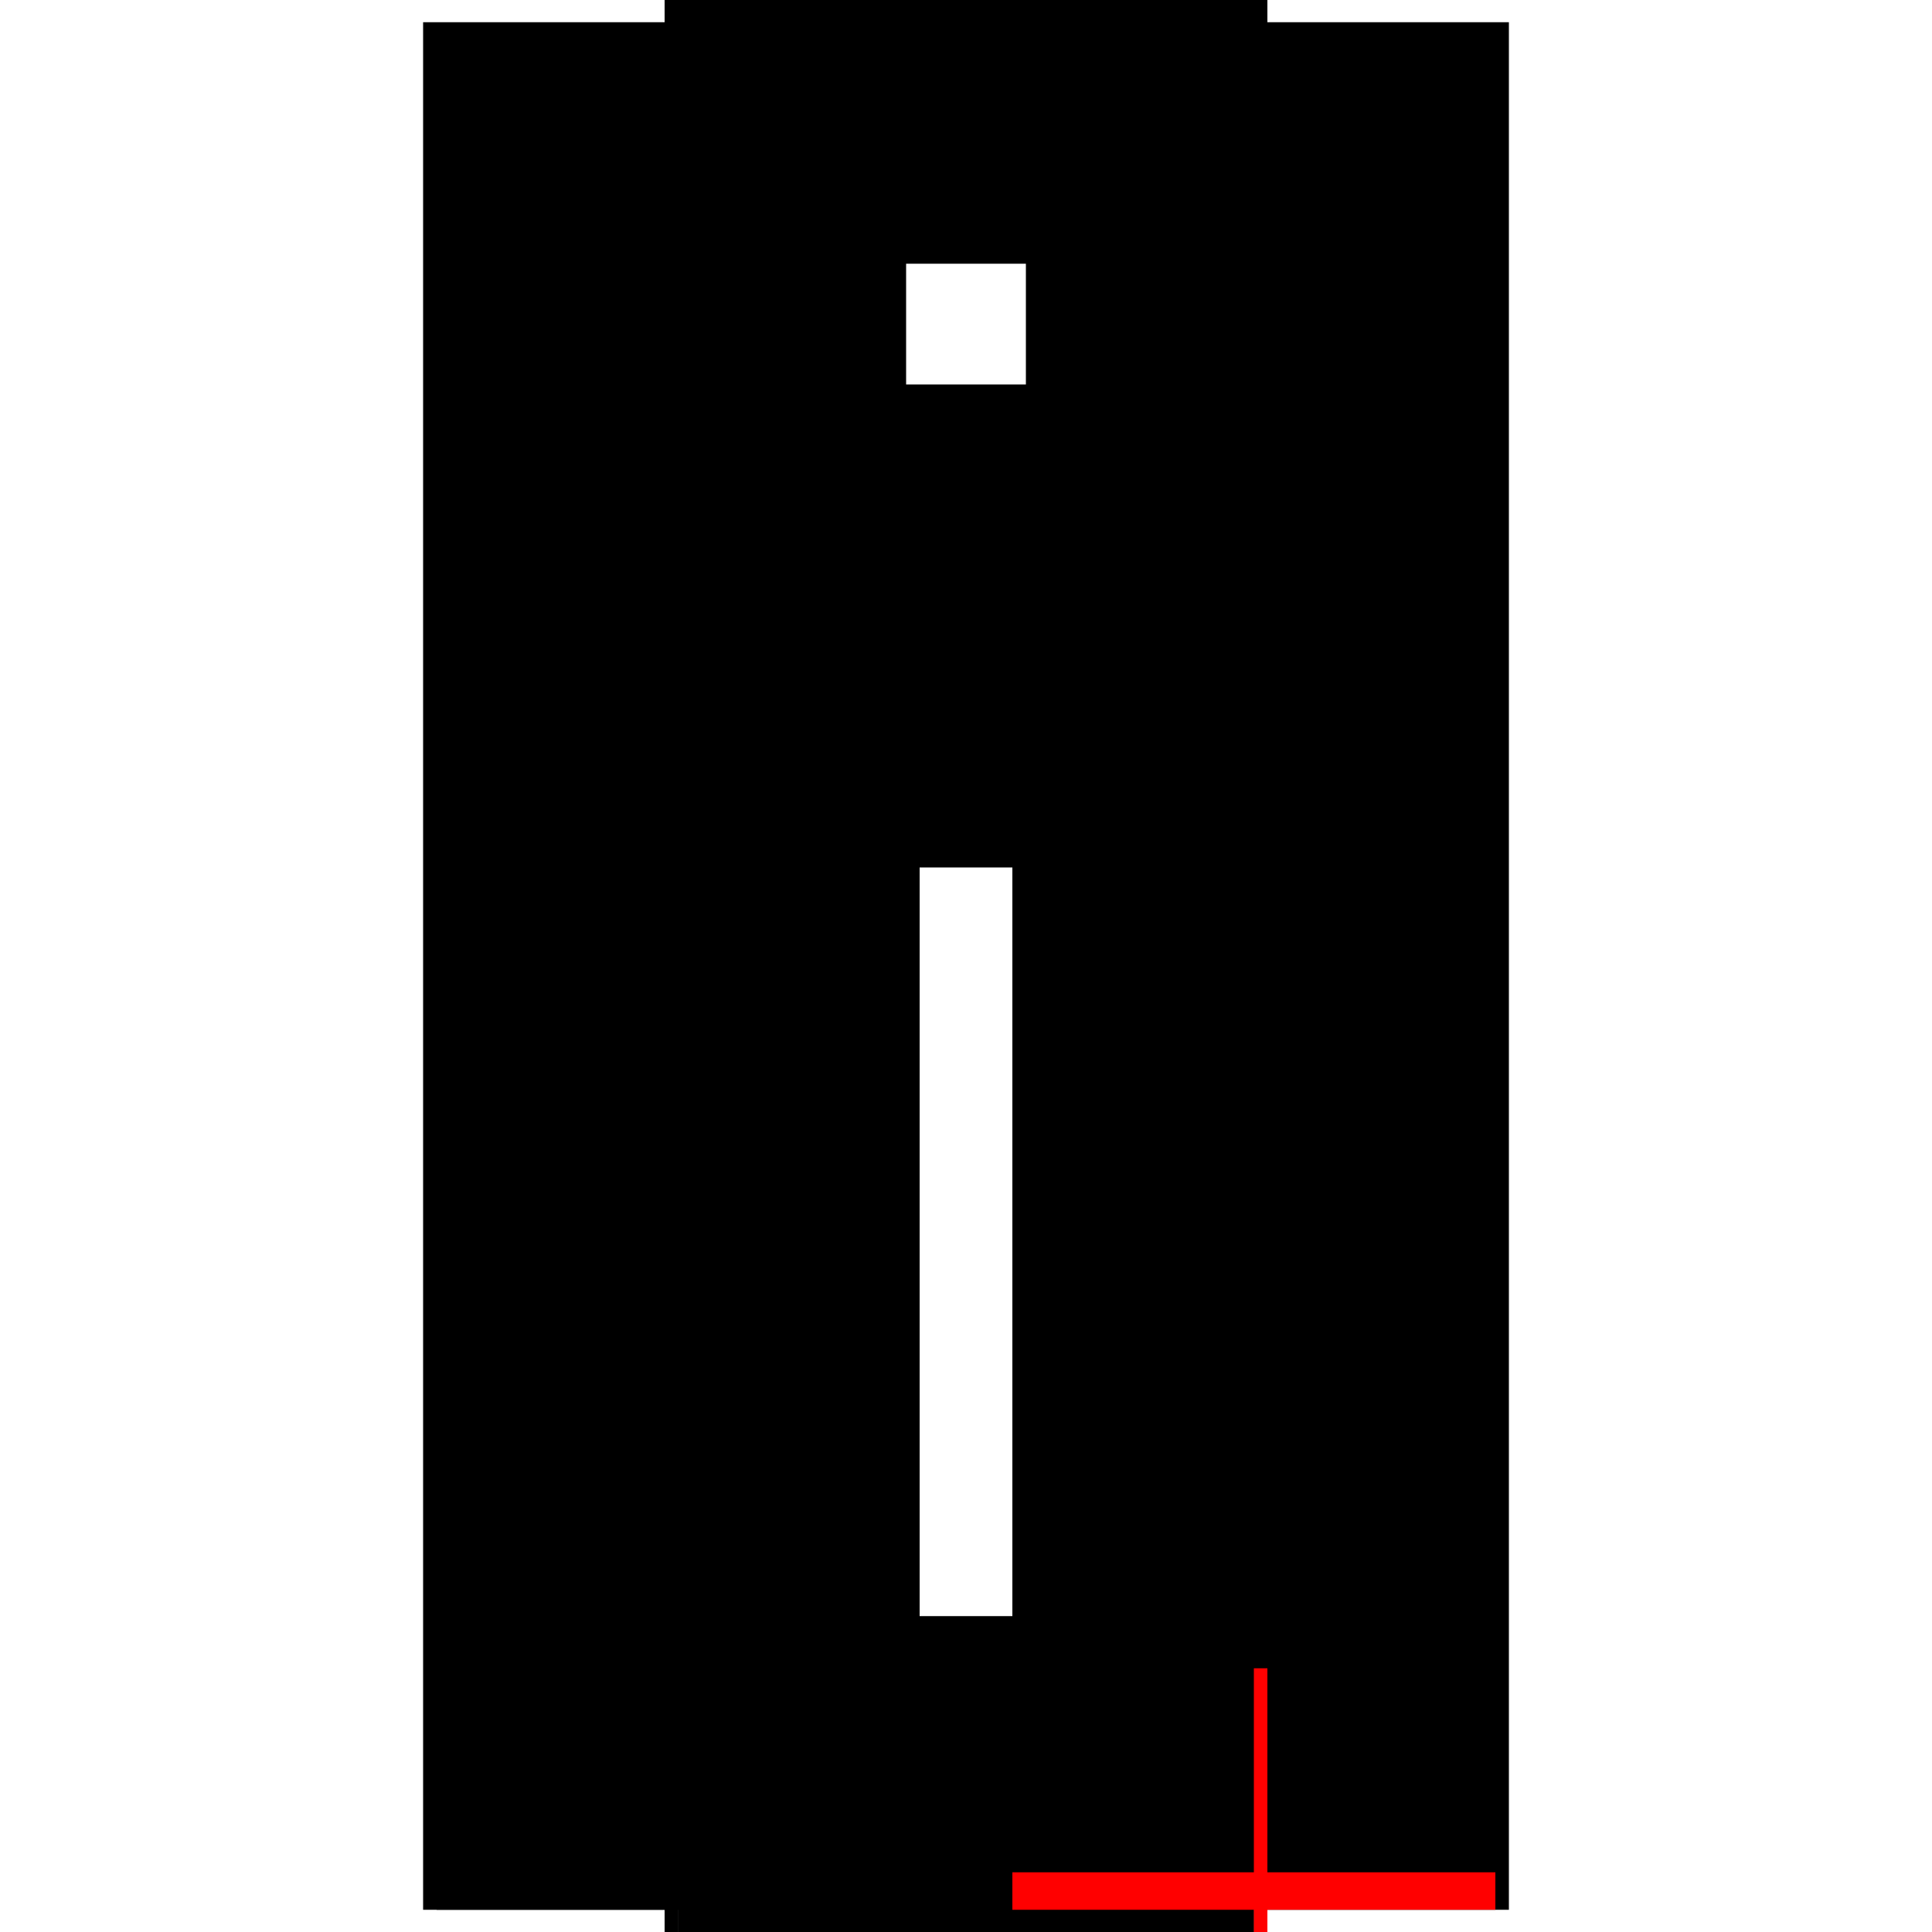
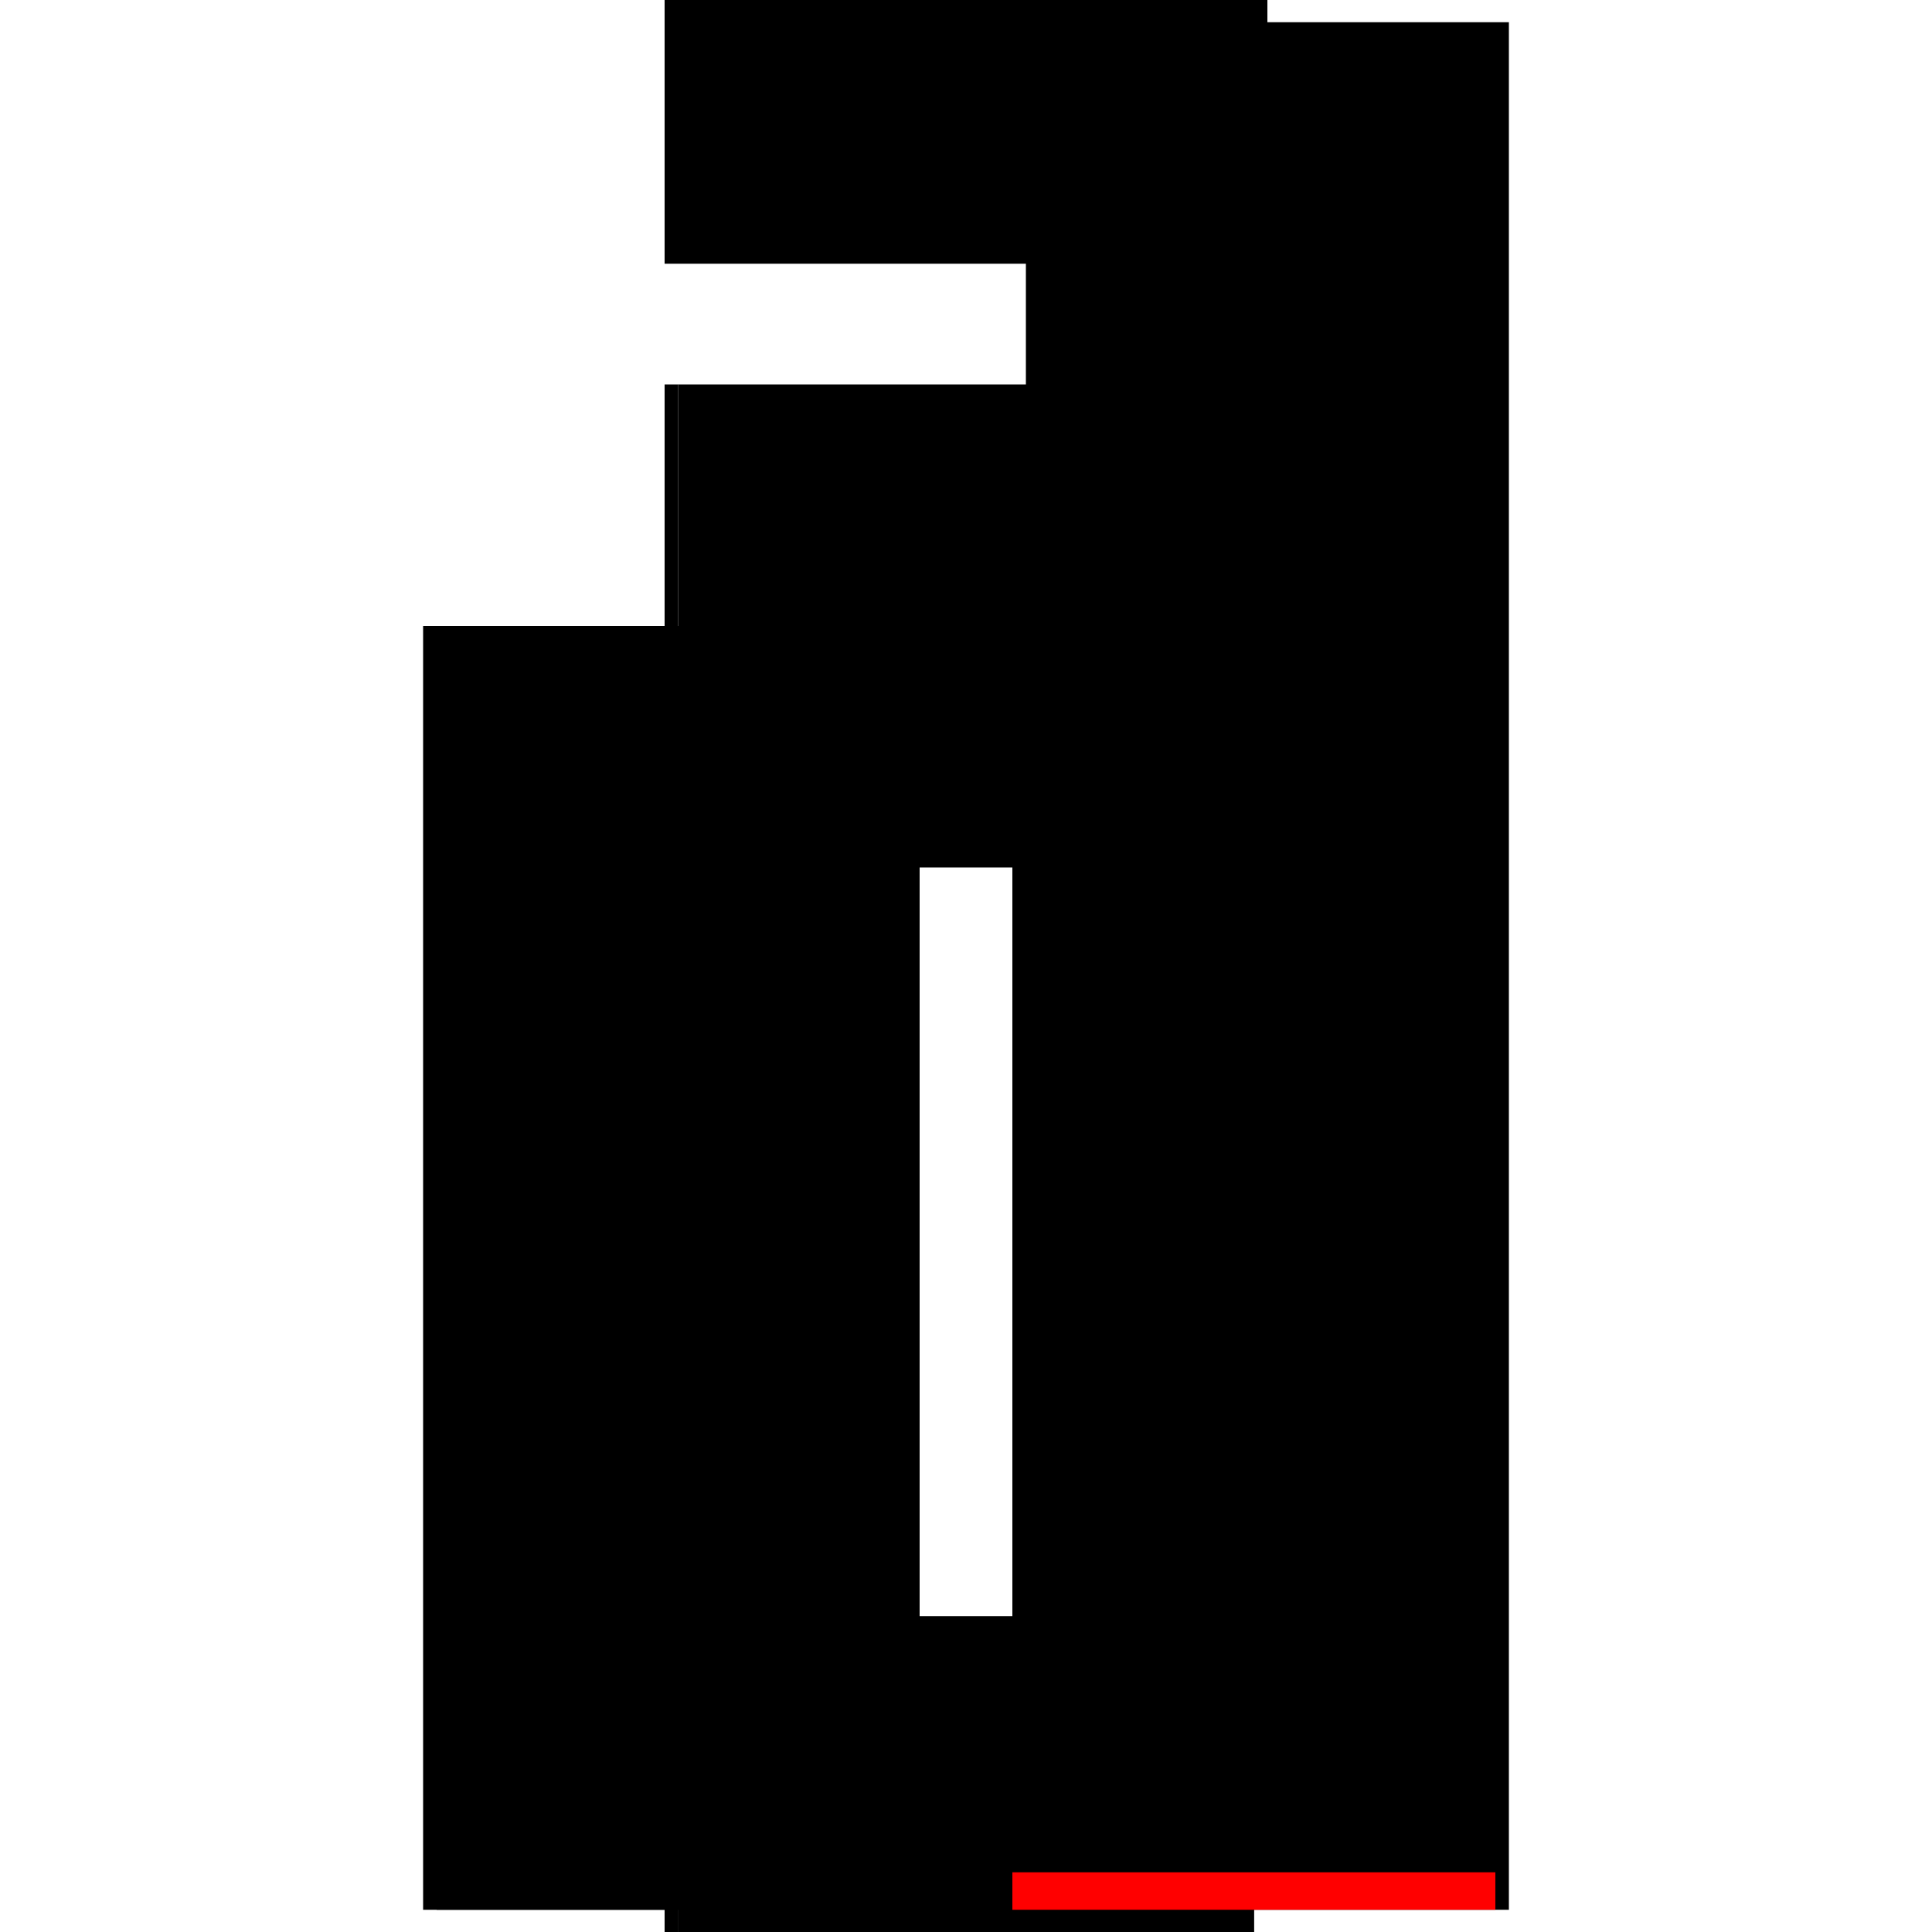
<svg xmlns="http://www.w3.org/2000/svg" baseProfile="full" height="100%" version="1.1" viewBox="-1,-1,2,2" width="100%">
  <defs>
    <style type="text/css">.vectorEffectClass {vector-effect: non-scaling-stroke;}</style>
  </defs>
  <line class="vectorEffectClass" fill="none" stroke="black" stroke-width="0.5" x1="-0.312" x2="-0.312" y1="0.977" y2="-0.352" />
  <line class="vectorEffectClass" fill="none" stroke="black" stroke-width="0.5" x1="0.312" x2="0.312" y1="0.977" y2="-0.352" />
  <line class="vectorEffectClass" fill="none" stroke="black" stroke-width="0.5" x1="-0.298" x2="-0.298" y1="0.923" y2="-0.352" />
  <line class="vectorEffectClass" fill="none" stroke="black" stroke-width="0.5" x1="0.298" x2="0.298" y1="0.923" y2="-0.352" />
-   <line class="vectorEffectClass" fill="none" stroke="black" stroke-width="0.5" x1="-0.312" x2="-0.312" y1="-0.352" y2="-0.977" />
  <line class="vectorEffectClass" fill="none" stroke="black" stroke-width="0.5" x1="0.312" x2="0.312" y1="-0.352" y2="-0.977" />
  <line class="vectorEffectClass" fill="none" stroke="black" stroke-width="0.5" x1="-0.312" x2="0.312" y1="-0.977" y2="-0.977" />
  <line class="vectorEffectClass" fill="none" stroke="black" stroke-width="0.5" x1="-0.298" x2="0.298" y1="-0.352" y2="-0.352" />
  <line class="vectorEffectClass" fill="none" stroke="black" stroke-width="0.5" x1="-0.298" x2="0.298" y1="0.938" y2="0.938" />
  <line class="vectorEffectClass" fill="none" stroke="black" stroke-width="0.5" x1="-0.298" x2="0.298" y1="0.923" y2="0.923" />
  <line class="vectorEffectClass" fill="none" stroke="black" stroke-width="0.5" x1="-0.298" x2="0.298" y1="0.977" y2="0.977" />
  <line class="vectorEffectClass" fill="none" stroke="black" stroke-width="0.5" x1="-0.298" x2="-0.298" y1="0.977" y2="0.938" />
  <line class="vectorEffectClass" fill="none" stroke="red" stroke-width="0.5" x1="0.298" x2="0.298" y1="0.977" y2="0.938" />
  <line class="vectorEffectClass" fill="none" stroke="black" stroke-width="0.5" x1="-0.298" x2="-0.298" y1="0.938" y2="0.923" />
  <line class="vectorEffectClass" fill="none" stroke="black" stroke-width="0.5" x1="0.298" x2="0.298" y1="0.938" y2="0.923" />
  <line class="vectorEffectClass" fill="none" stroke="black" stroke-width="0.5" x1="-0.312" x2="-0.298" y1="-0.352" y2="-0.352" />
  <line class="vectorEffectClass" fill="none" stroke="black" stroke-width="0.5" x1="0.298" x2="0.312" y1="-0.352" y2="-0.352" />
  <line class="vectorEffectClass" fill="none" stroke="black" stroke-width="0.5" x1="-0.312" x2="-0.298" y1="0.977" y2="0.977" />
-   <line class="vectorEffectClass" fill="none" stroke="red" stroke-width="0.5" x1="0.298" x2="0.312" y1="0.977" y2="0.977" />
</svg>